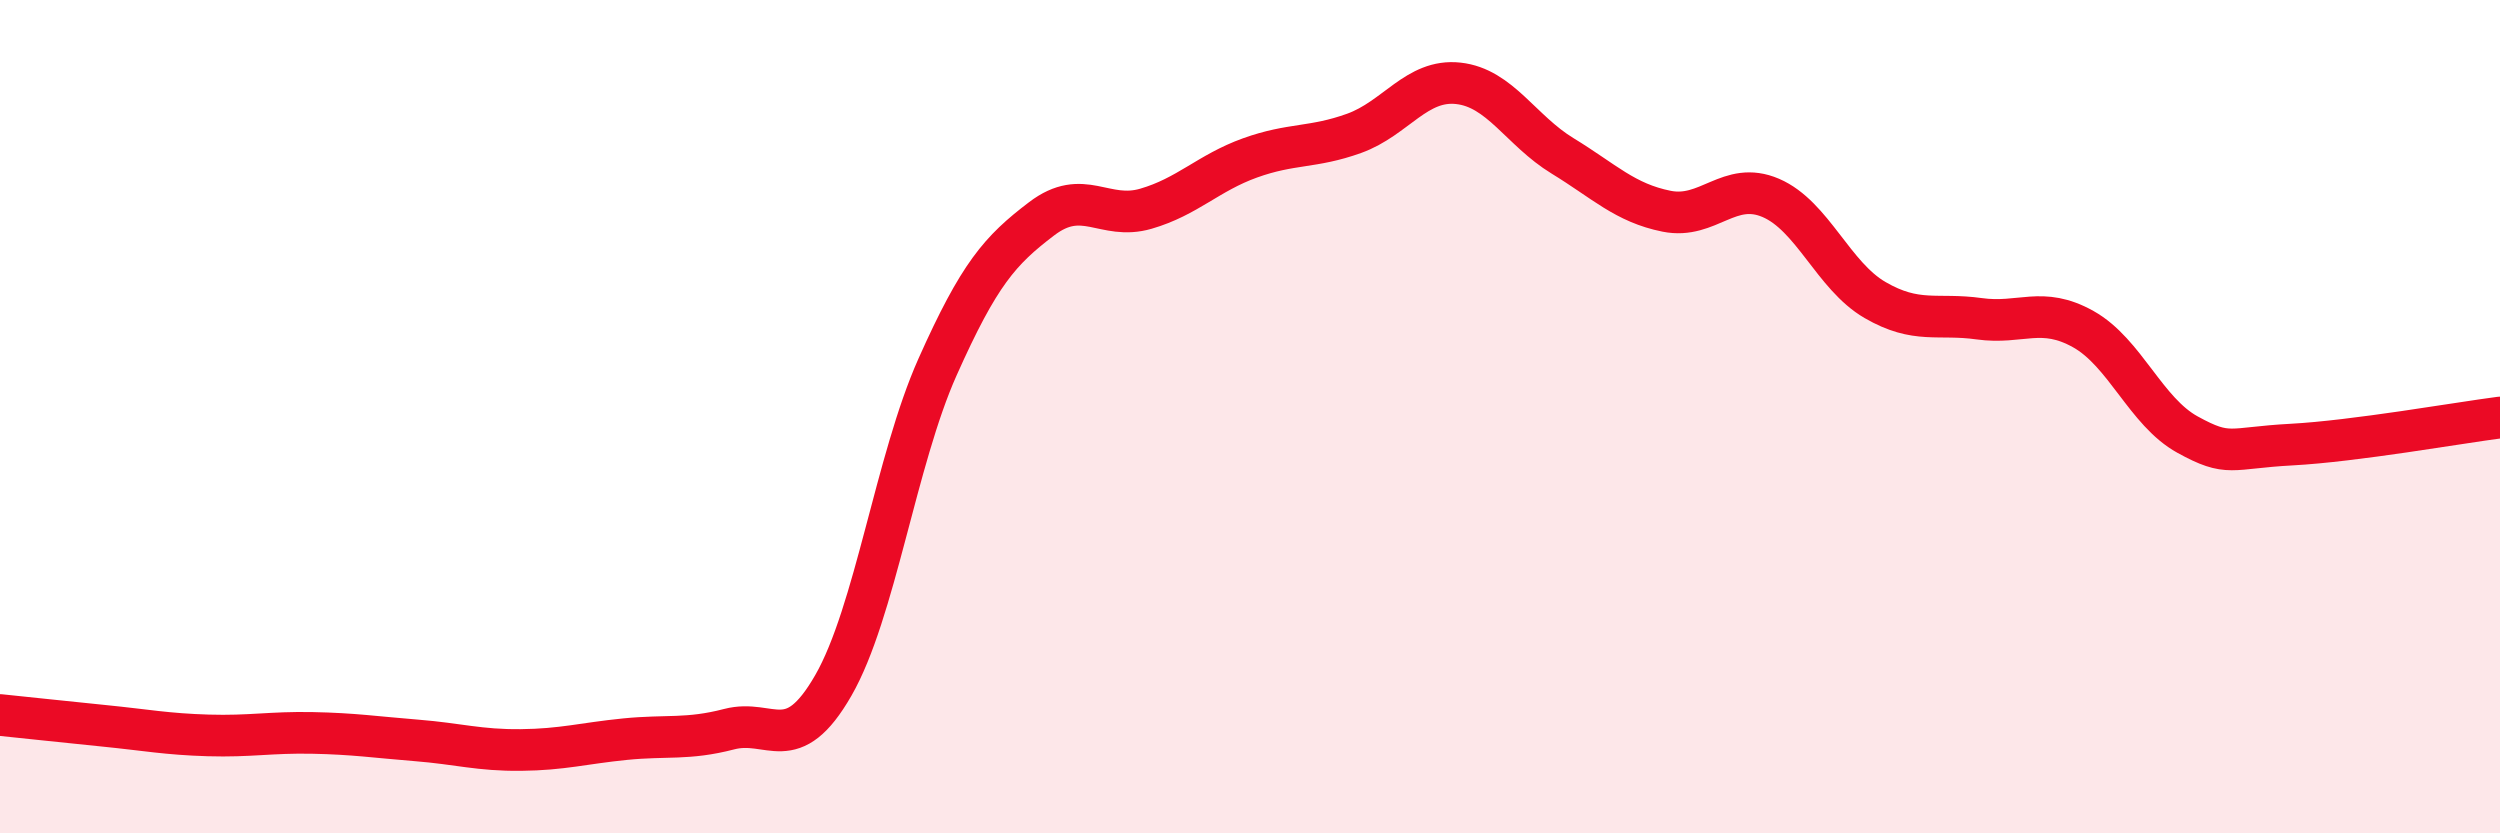
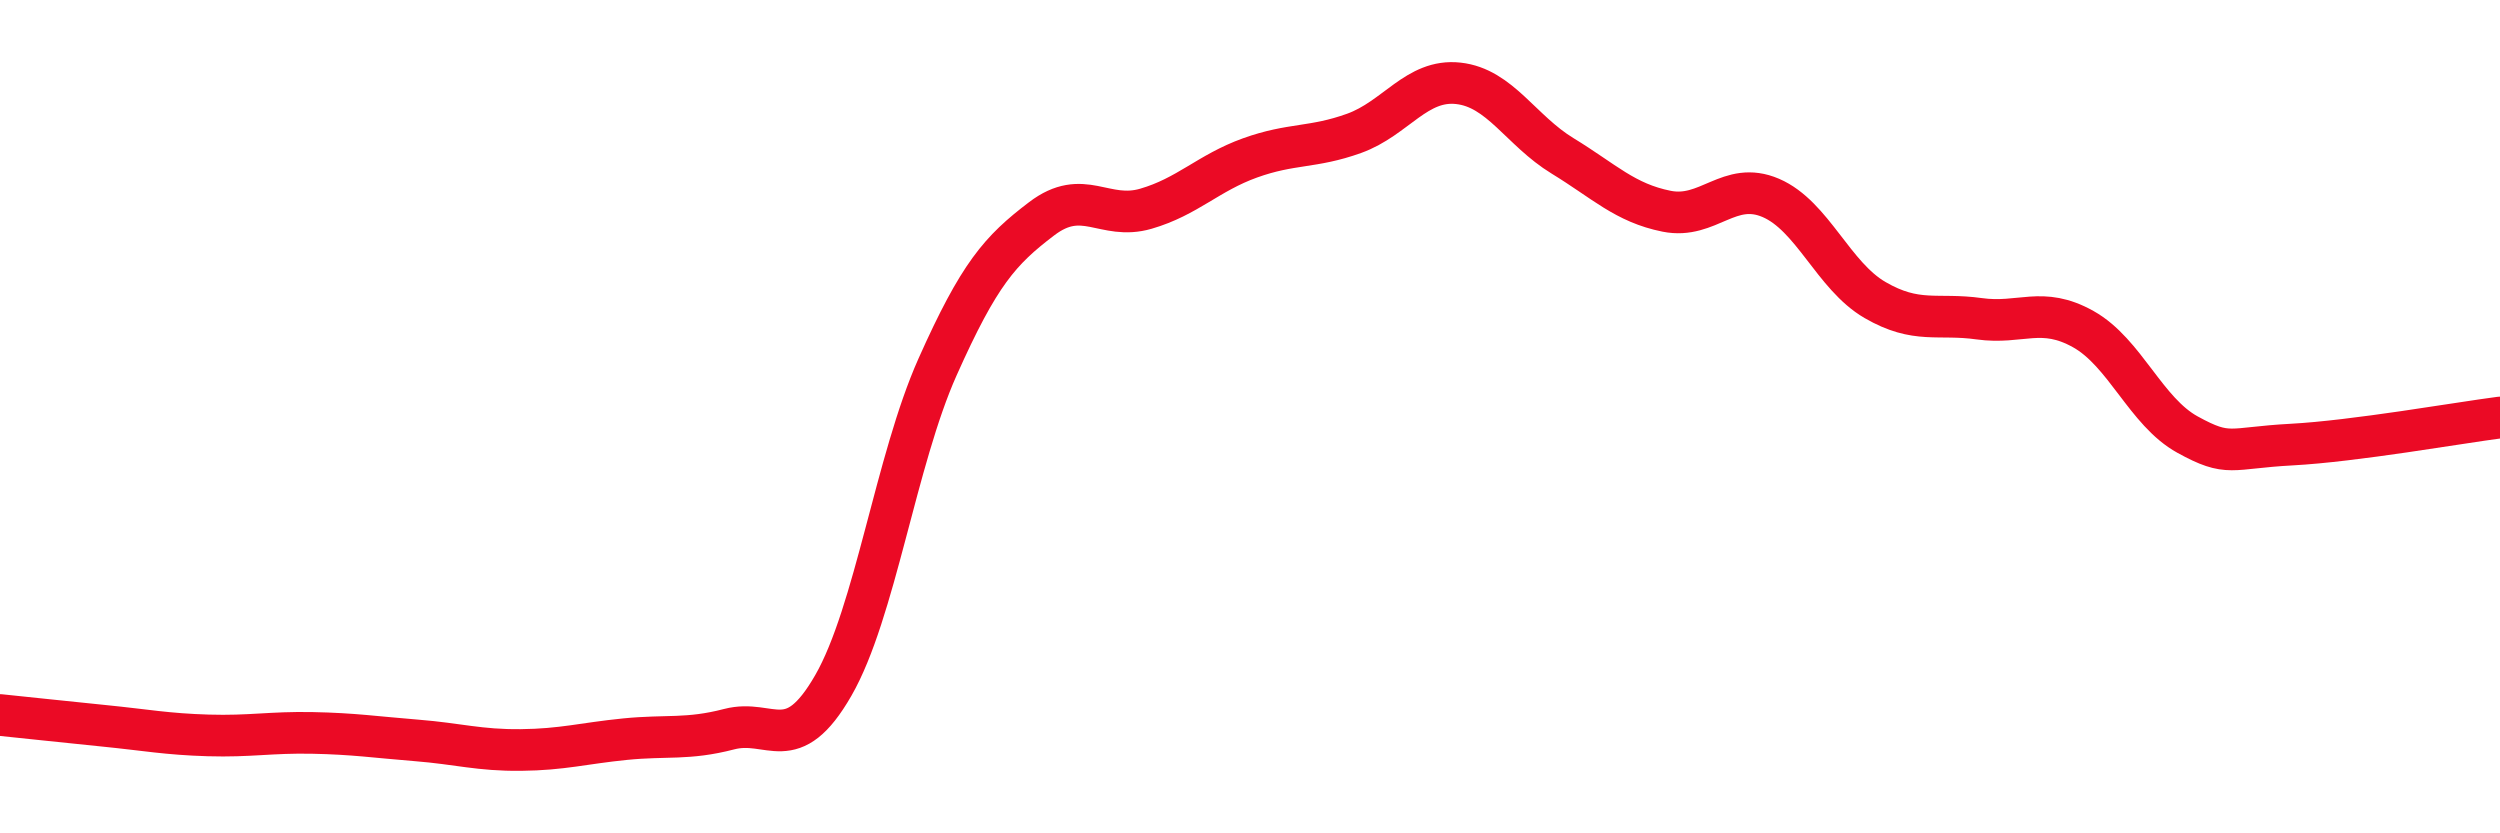
<svg xmlns="http://www.w3.org/2000/svg" width="60" height="20" viewBox="0 0 60 20">
-   <path d="M 0,17.16 C 0.5,17.21 1.5,17.32 2.5,17.42 C 3.5,17.52 4,17.62 5,17.65 C 6,17.68 6.5,17.57 7.5,17.59 C 8.5,17.61 9,17.69 10,17.77 C 11,17.85 11.5,18.01 12.5,18 C 13.5,17.99 14,17.84 15,17.74 C 16,17.64 16.5,17.76 17.5,17.5 C 18.5,17.24 19,18.19 20,16.45 C 21,14.71 21.5,11.05 22.5,8.81 C 23.5,6.57 24,6.01 25,5.25 C 26,4.49 26.5,5.3 27.5,5.01 C 28.5,4.72 29,4.15 30,3.79 C 31,3.43 31.5,3.56 32.5,3.2 C 33.5,2.84 34,1.89 35,2 C 36,2.11 36.5,3.13 37.5,3.74 C 38.5,4.35 39,4.87 40,5.07 C 41,5.27 41.5,4.32 42.5,4.75 C 43.5,5.18 44,6.62 45,7.2 C 46,7.78 46.5,7.51 47.5,7.65 C 48.5,7.79 49,7.34 50,7.9 C 51,8.46 51.5,9.88 52.5,10.43 C 53.5,10.98 53.5,10.75 55,10.67 C 56.5,10.59 59,10.15 60,10.02L60 20L0 20Z" fill="#EB0A25" opacity="0.1" stroke-linecap="round" stroke-linejoin="round" />
  <path d="M 0,17.16 C 0.5,17.21 1.5,17.32 2.5,17.42 C 3.5,17.52 4,17.62 5,17.65 C 6,17.68 6.5,17.57 7.5,17.59 C 8.5,17.61 9,17.69 10,17.77 C 11,17.85 11.5,18.01 12.5,18 C 13.5,17.99 14,17.84 15,17.74 C 16,17.64 16.5,17.76 17.5,17.5 C 18.5,17.24 19,18.19 20,16.45 C 21,14.71 21.5,11.05 22.5,8.81 C 23.5,6.57 24,6.01 25,5.25 C 26,4.49 26.5,5.3 27.5,5.01 C 28.5,4.72 29,4.15 30,3.79 C 31,3.43 31.5,3.56 32.5,3.2 C 33.5,2.84 34,1.89 35,2 C 36,2.11 36.5,3.13 37.5,3.74 C 38.5,4.35 39,4.87 40,5.07 C 41,5.27 41.5,4.32 42.5,4.75 C 43.5,5.18 44,6.62 45,7.2 C 46,7.78 46.5,7.51 47.5,7.65 C 48.5,7.79 49,7.34 50,7.9 C 51,8.46 51.5,9.88 52.5,10.43 C 53.5,10.98 53.5,10.75 55,10.67 C 56.5,10.59 59,10.15 60,10.02" stroke="#EB0A25" stroke-width="1" fill="none" stroke-linecap="round" stroke-linejoin="round" />
</svg>